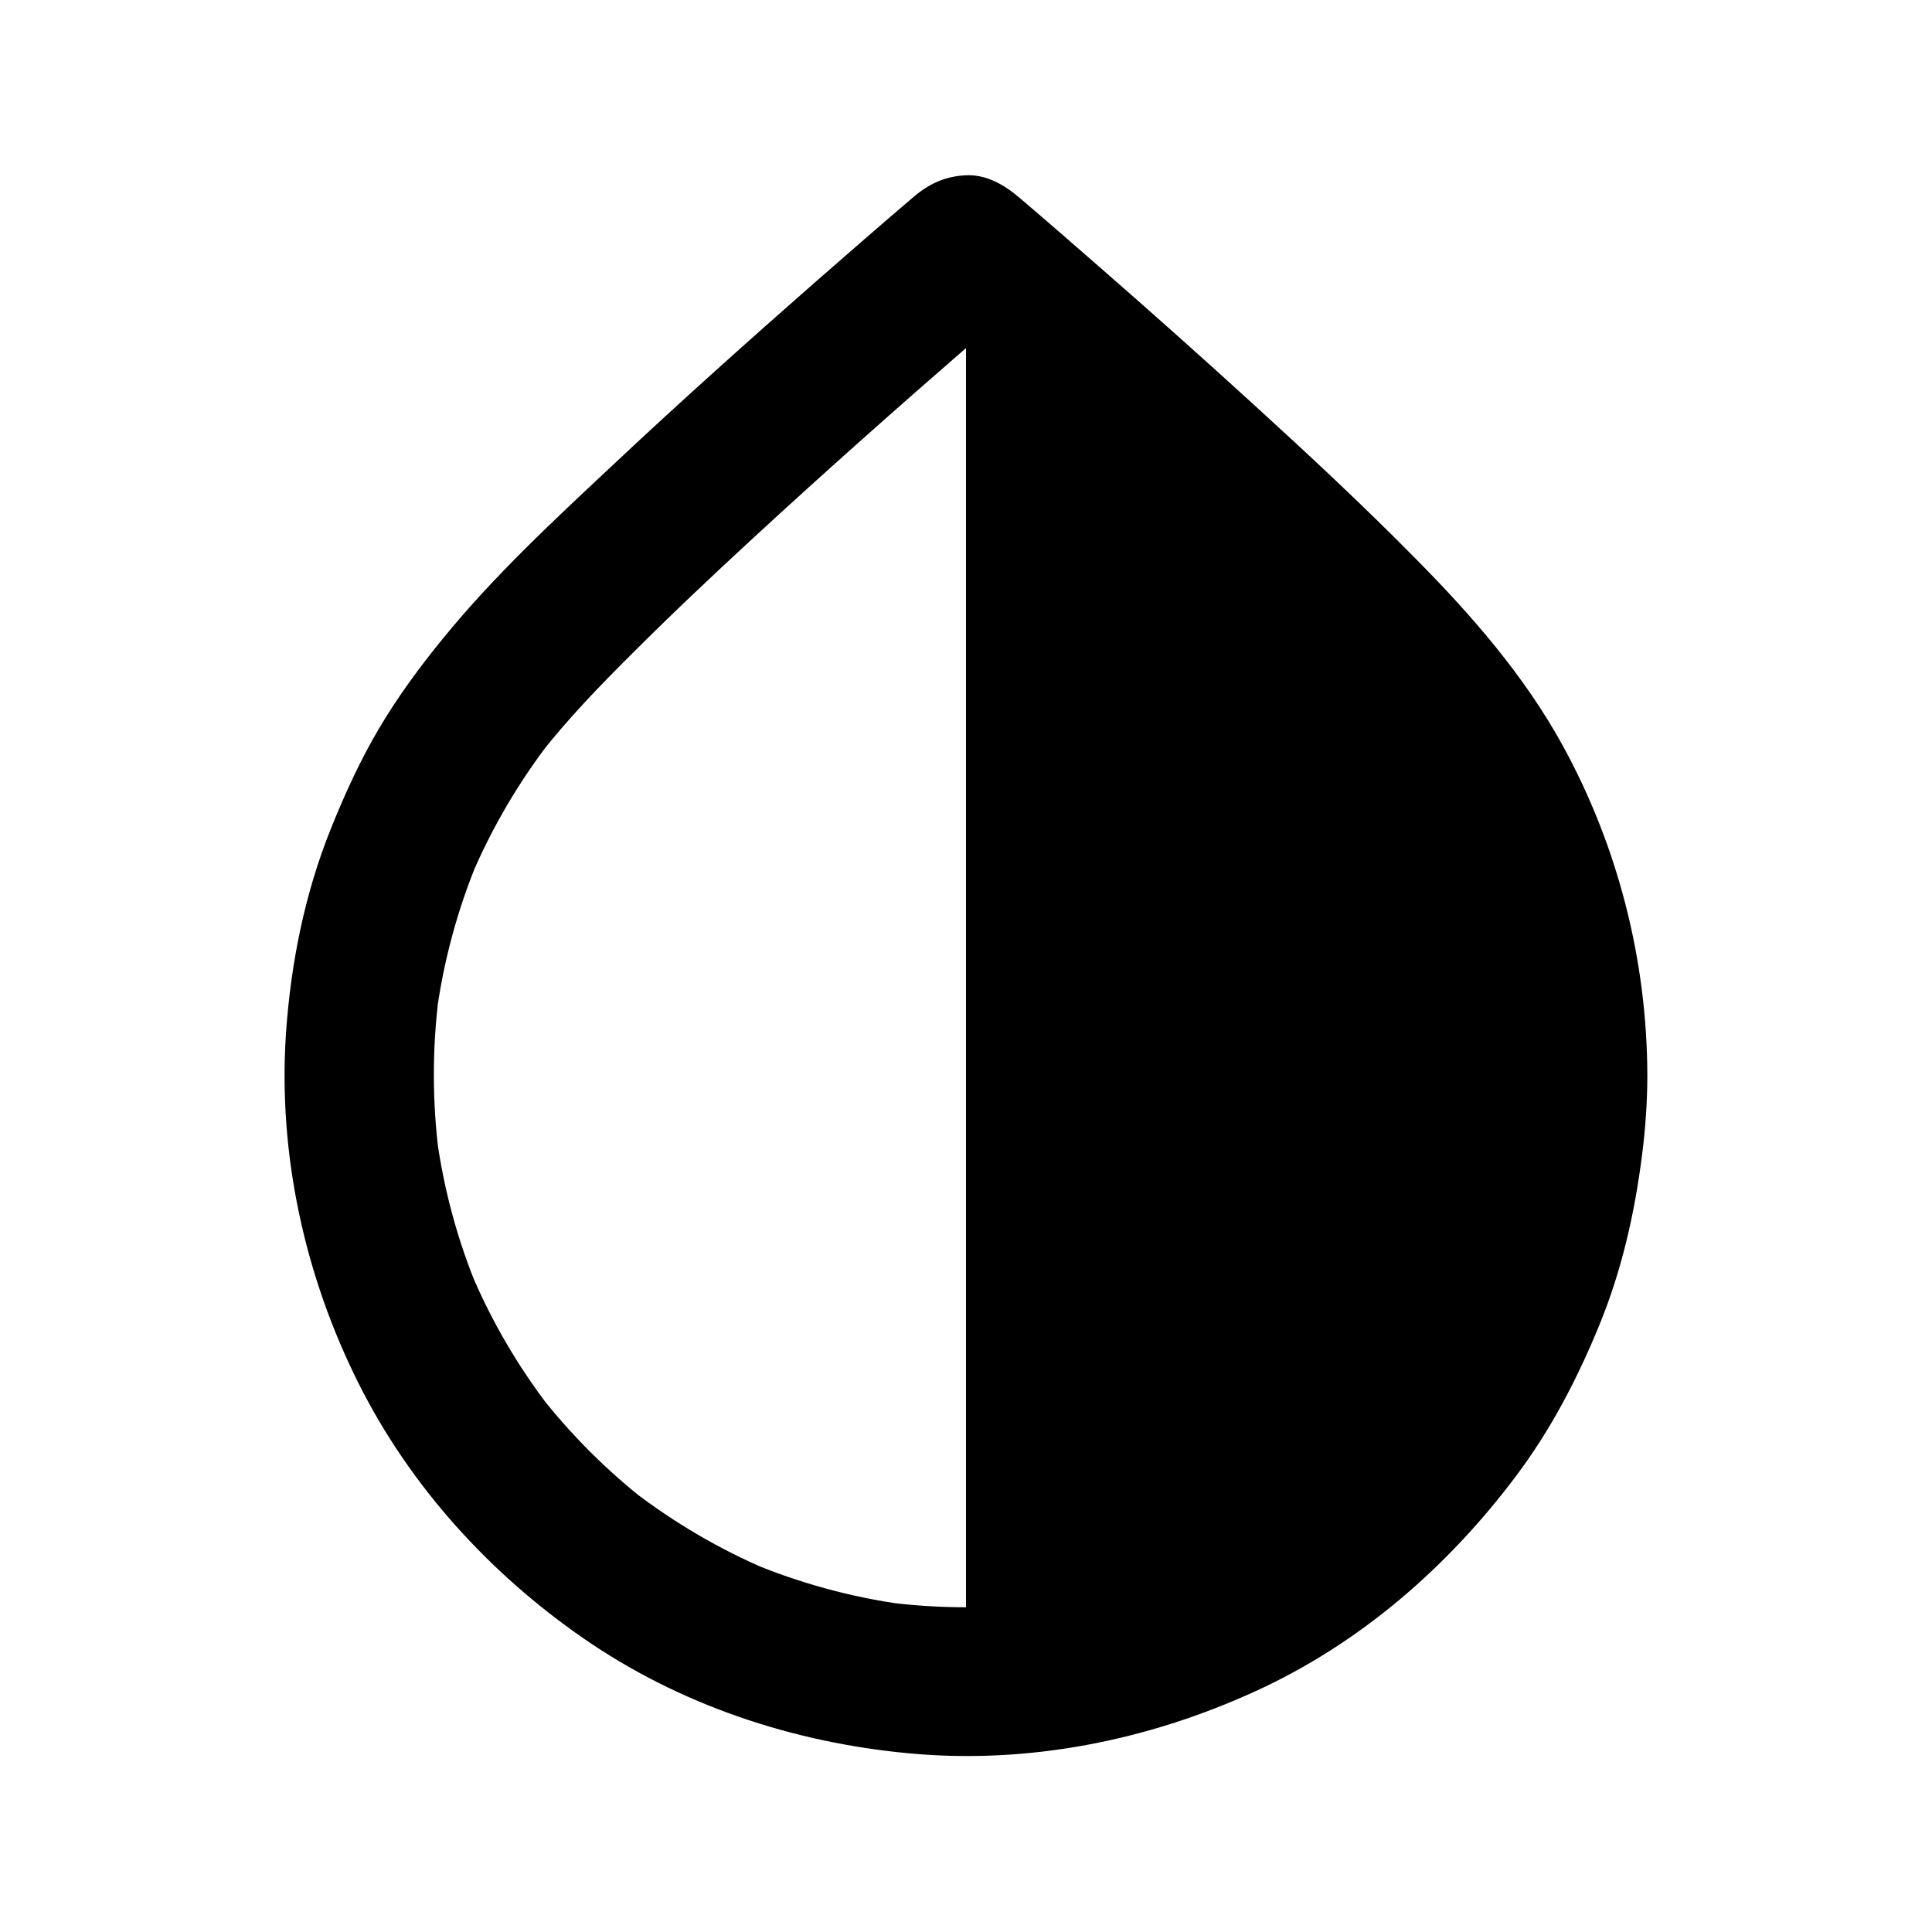
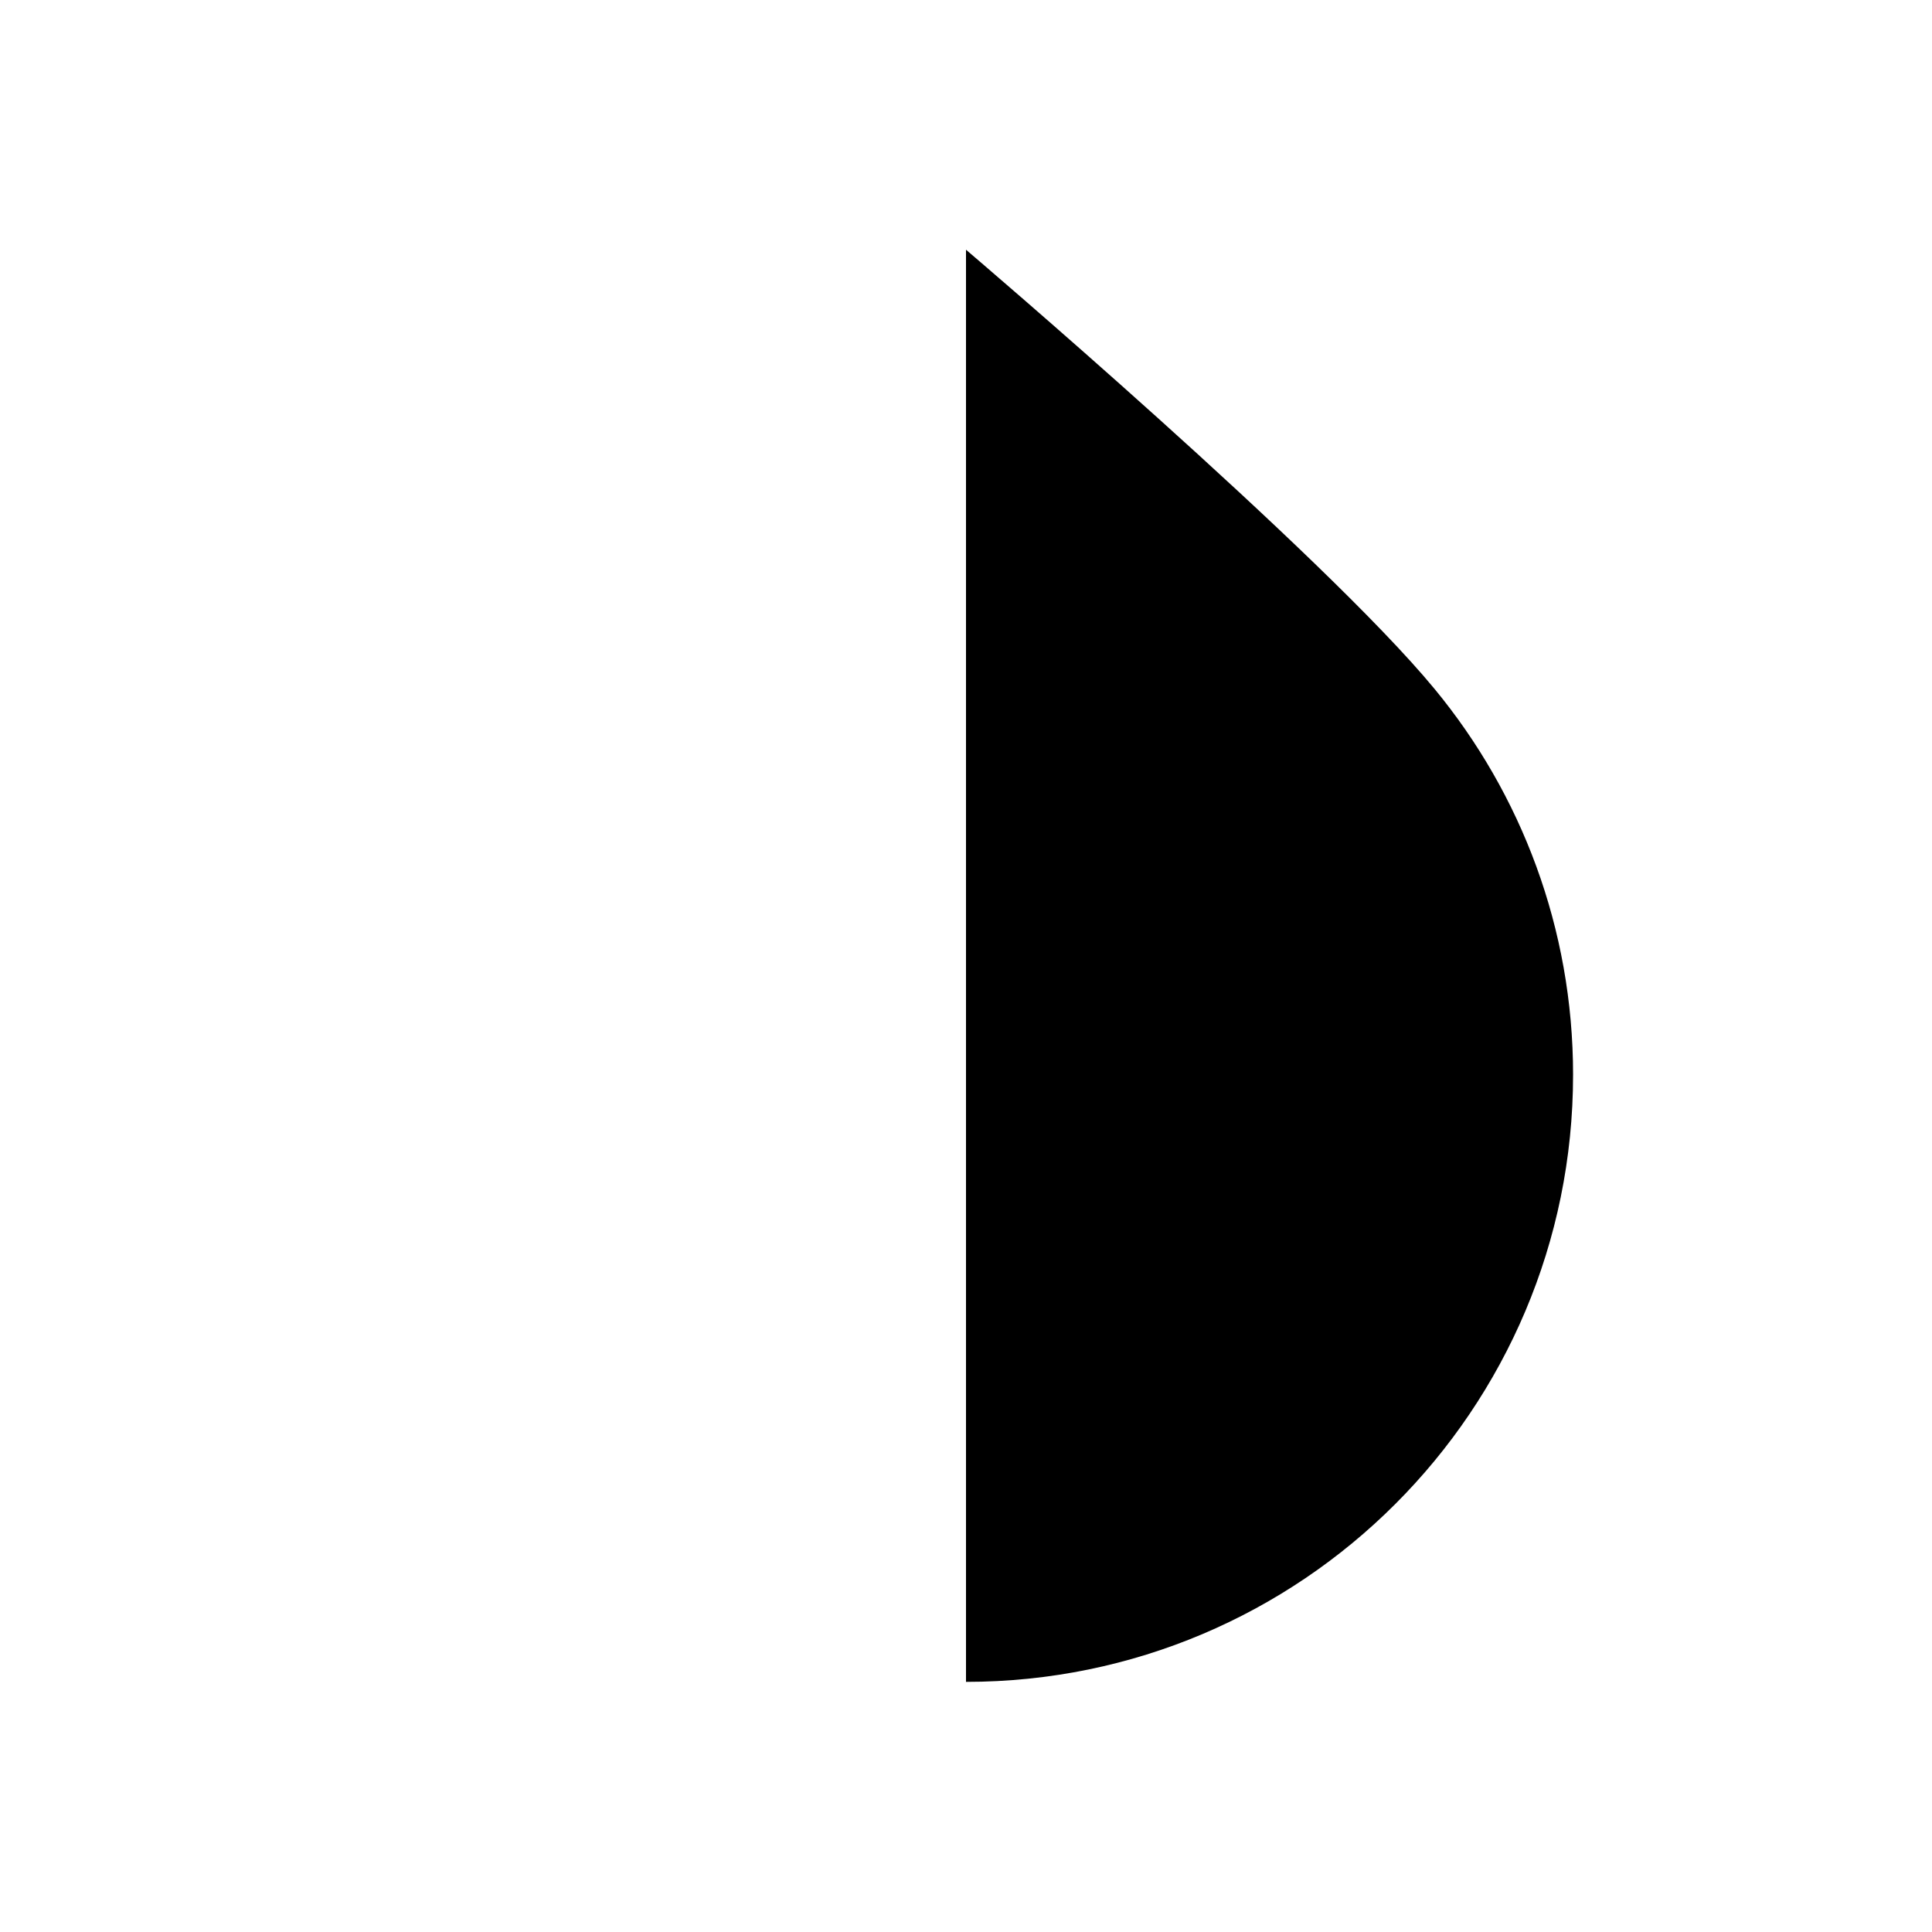
<svg xmlns="http://www.w3.org/2000/svg" fill="#000000" width="800px" height="800px" version="1.1" viewBox="144 144 512 512">
  <g>
-     <path d="m541.2 428.83c0 7.281-0.492 14.613-1.477 21.844 0.246-1.723 0.492-3.492 0.688-5.215-1.918 14.023-5.707 27.75-11.168 40.785 0.641-1.574 1.328-3.148 1.969-4.723-5.41 12.742-12.449 24.699-20.859 35.672 1.031-1.328 2.066-2.656 3.102-3.984-8.414 10.875-18.203 20.613-29.027 29.027 1.328-1.031 2.656-2.066 3.984-3.102-10.973 8.461-22.926 15.449-35.672 20.859 1.574-0.641 3.148-1.328 4.723-1.969-13.039 5.512-26.766 9.25-40.785 11.168 1.723-0.246 3.492-0.492 5.215-0.688-14.465 1.918-29.176 1.918-43.641 0 1.723 0.246 3.492 0.492 5.215 0.688-14.023-1.918-27.75-5.707-40.785-11.168 1.574 0.641 3.148 1.328 4.723 1.969-12.742-5.41-24.699-12.449-35.672-20.859 1.328 1.031 2.656 2.066 3.984 3.102-10.875-8.414-20.613-18.203-29.027-29.027 1.031 1.328 2.066 2.656 3.102 3.984-8.461-10.973-15.449-22.926-20.859-35.672 0.641 1.574 1.328 3.148 1.969 4.723-5.512-13.039-9.25-26.766-11.168-40.785 0.246 1.723 0.492 3.492 0.688 5.215-1.918-14.414-1.918-28.98-0.051-43.395-0.246 1.723-0.492 3.492-0.688 5.215 1.918-14.121 5.707-27.945 11.219-41.082-0.641 1.574-1.328 3.148-1.969 4.723 5.461-12.84 12.547-24.895 21.059-35.918-1.031 1.328-2.066 2.656-3.102 3.984 7.527-9.645 16.039-18.449 24.699-27.059 10.332-10.332 20.91-20.32 31.637-30.207 19.188-17.711 38.719-35.031 58.449-52.152 4.133-3.59 8.266-7.133 12.449-10.676h-27.848c11.711 9.988 23.32 20.121 34.832 30.309 21.746 19.238 43.297 38.719 63.961 59.09 9.891 9.789 19.777 19.73 28.34 30.699-1.031-1.328-2.066-2.656-3.102-3.984 8.512 11.02 15.598 23.074 21.059 35.918-0.641-1.574-1.328-3.148-1.969-4.723 5.512 13.137 9.297 26.961 11.219 41.082-0.246-1.723-0.492-3.492-0.688-5.215 0.781 7.133 1.273 14.316 1.273 21.547 0.051 10.281 9.055 20.172 19.68 19.68 10.629-0.492 19.73-8.66 19.68-19.68-0.098-30.406-7.773-60.516-22.387-87.184-10.234-18.648-24.254-34.688-39.164-49.742-13.777-13.973-28.141-27.355-42.656-40.59-13.531-12.348-27.207-24.551-41.031-36.605-6.988-6.102-14.023-12.25-21.105-18.254-0.098-0.098-0.195-0.148-0.297-0.246-3.887-3.297-8.609-6.004-13.922-5.758-5.461 0.246-9.742 2.215-13.922 5.758-8.66 7.379-17.219 14.859-25.781 22.336-18.055 15.844-35.918 31.832-53.43 48.266-15.742 14.762-31.883 29.668-45.512 46.445-6.199 7.578-12.004 15.5-16.973 23.91-4.969 8.414-9.004 17.27-12.645 26.32-6.988 17.32-10.676 35.816-11.957 54.414-2.117 32.027 4.969 64.305 19.336 92.891 13.629 27.109 34.539 50.086 59.383 67.305 25.535 17.711 55.598 27.699 86.395 30.555 31.539 2.953 63.172-3.344 91.855-16.48 27.699-12.645 51.02-32.965 69.176-57.219 9.199-12.301 16.137-25.684 21.941-39.852 5.953-14.562 9.348-29.617 11.316-45.164 0.887-7.035 1.379-14.07 1.379-21.156 0-10.281-9.055-20.172-19.68-19.68-10.676 0.543-19.68 8.711-19.68 19.73z" />
    <path d="m560.88 428.83c0 88.855-72.027 160.88-160.88 160.88v-379.53s94.711 80.59 124.23 116.46c22.875 27.75 36.652 63.371 36.652 102.19z" />
  </g>
</svg>